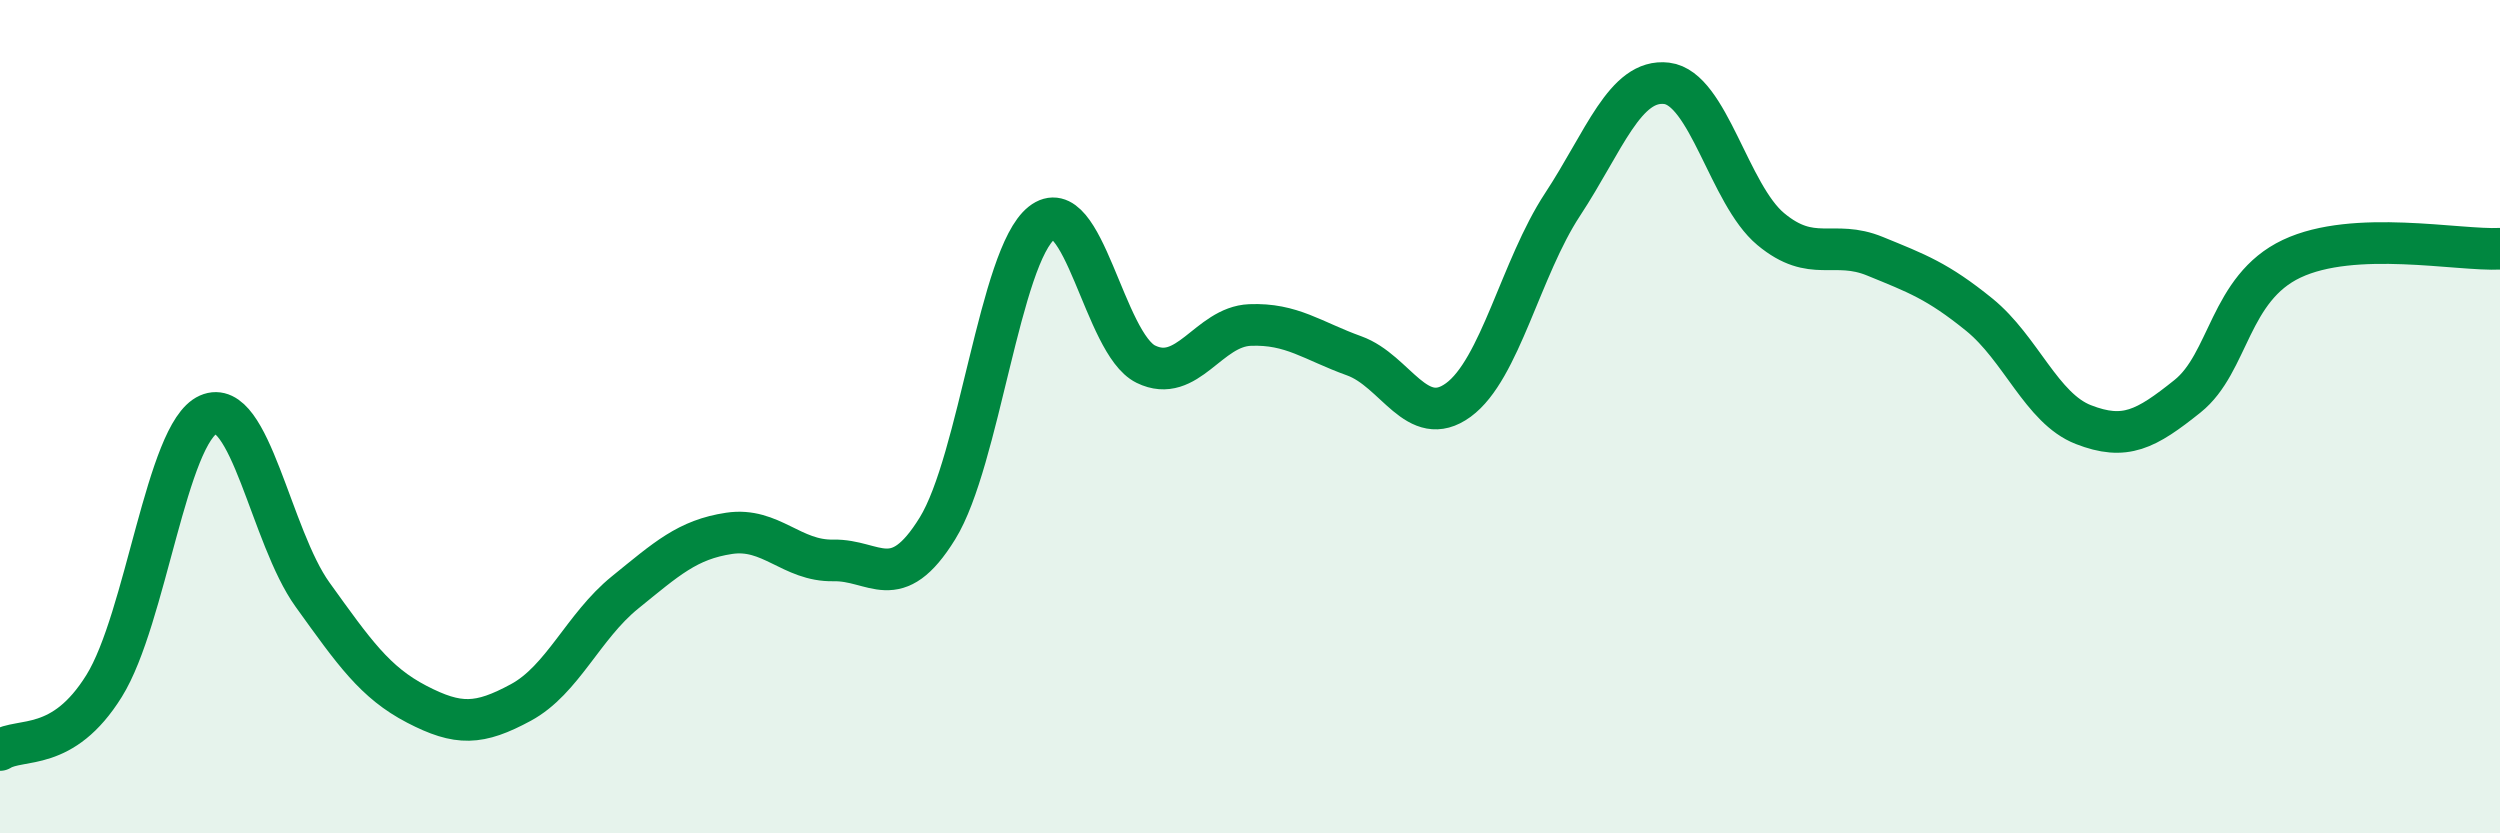
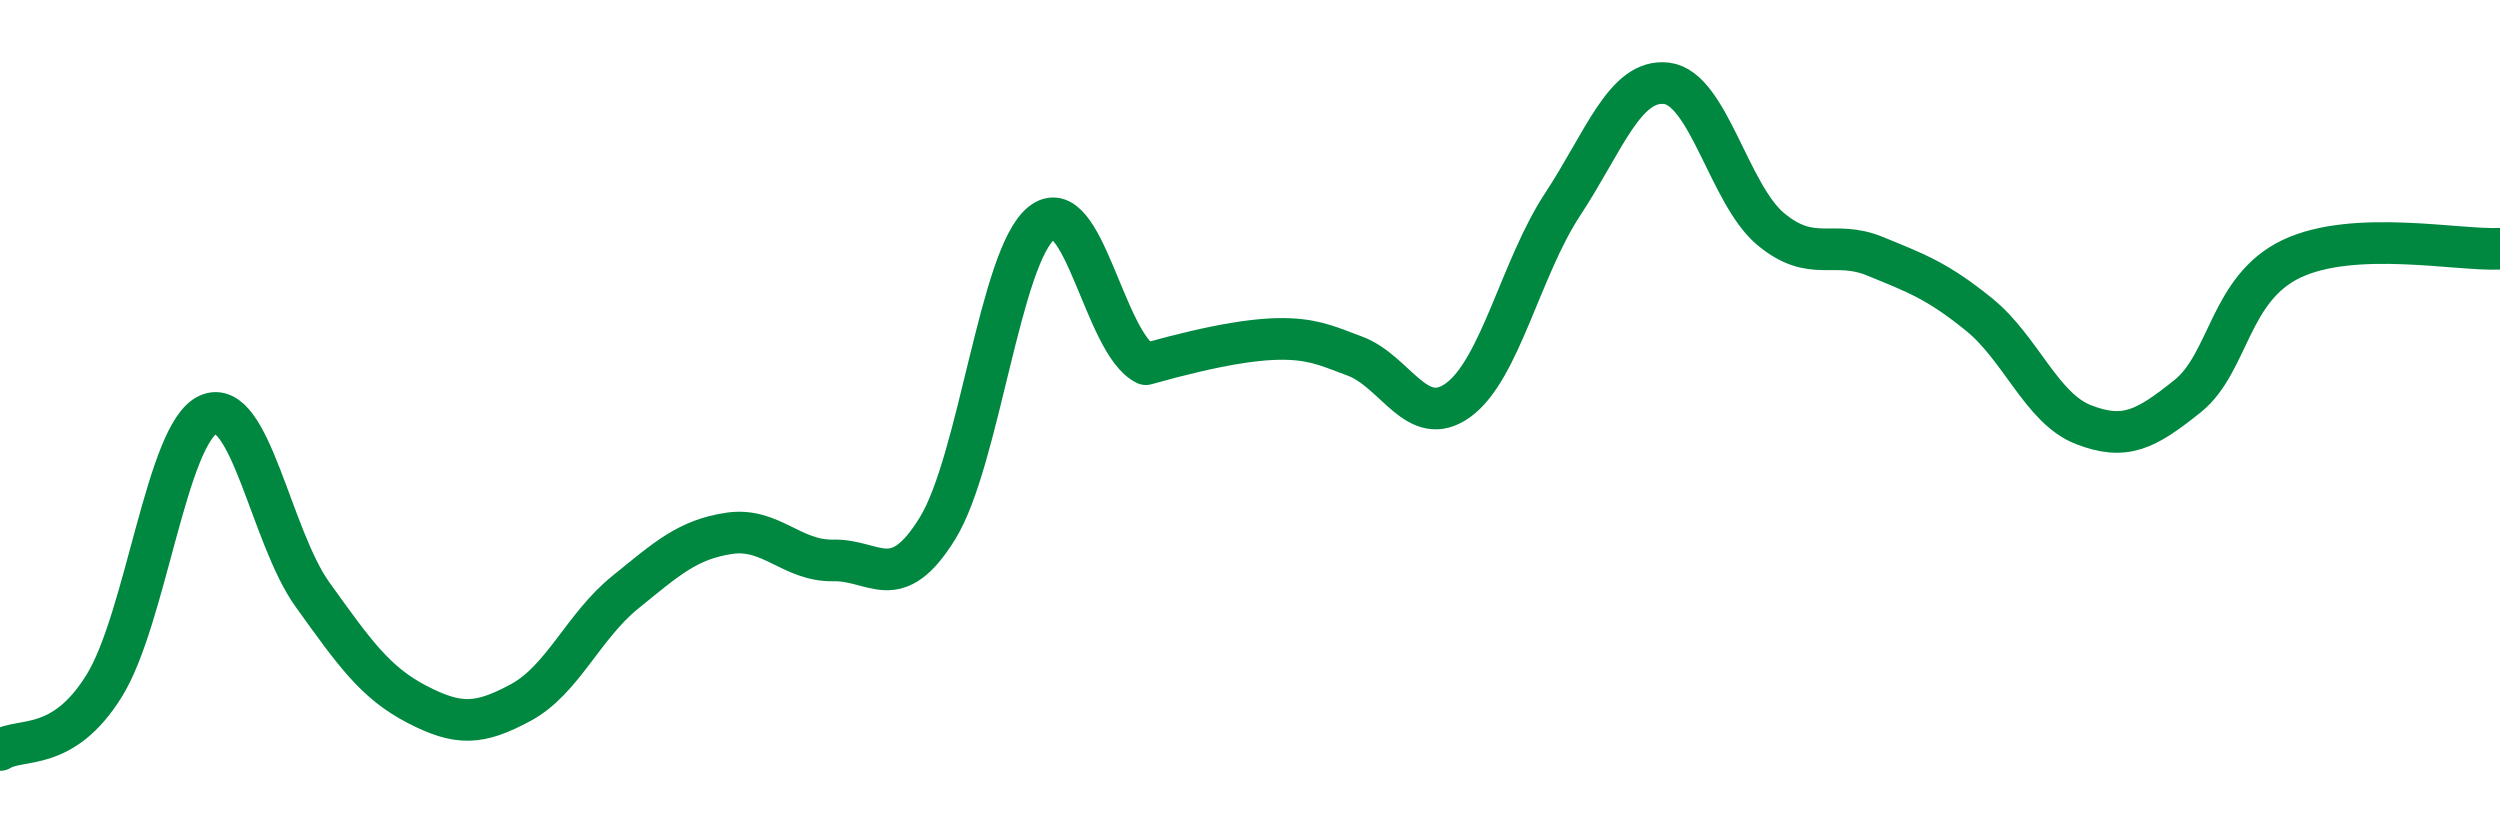
<svg xmlns="http://www.w3.org/2000/svg" width="60" height="20" viewBox="0 0 60 20">
-   <path d="M 0,18 C 0.5,17.69 1.5,18.07 2.5,16.46 C 3.5,14.85 4,10.39 5,9.95 C 6,9.51 6.5,12.88 7.5,14.27 C 8.5,15.66 9,16.38 10,16.9 C 11,17.42 11.5,17.4 12.5,16.86 C 13.5,16.32 14,15.03 15,14.22 C 16,13.41 16.5,12.95 17.5,12.8 C 18.5,12.65 19,13.47 20,13.45 C 21,13.43 21.5,14.3 22.5,12.68 C 23.5,11.06 24,6.14 25,5.35 C 26,4.56 26.5,8.25 27.5,8.74 C 28.5,9.23 29,7.84 30,7.8 C 31,7.76 31.5,8.18 32.5,8.54 C 33.5,8.9 34,10.33 35,9.6 C 36,8.87 36.5,6.43 37.5,4.91 C 38.5,3.39 39,1.88 40,2 C 41,2.12 41.5,4.67 42.5,5.5 C 43.5,6.33 44,5.74 45,6.15 C 46,6.56 46.5,6.74 47.5,7.55 C 48.5,8.36 49,9.8 50,10.19 C 51,10.58 51.5,10.31 52.5,9.51 C 53.5,8.71 53.5,6.92 55,6.21 C 56.5,5.5 59,6.02 60,5.97L60 20L0 20Z" fill="#008740" opacity="0.1" stroke-linecap="round" stroke-linejoin="round" />
-   <path d="M 0,18 C 0.5,17.69 1.5,18.07 2.5,16.46 C 3.5,14.85 4,10.39 5,9.95 C 6,9.51 6.5,12.88 7.5,14.27 C 8.5,15.66 9,16.38 10,16.9 C 11,17.42 11.5,17.4 12.5,16.86 C 13.5,16.32 14,15.03 15,14.22 C 16,13.41 16.5,12.95 17.5,12.8 C 18.5,12.65 19,13.47 20,13.45 C 21,13.43 21.5,14.3 22.5,12.68 C 23.5,11.06 24,6.14 25,5.35 C 26,4.56 26.5,8.25 27.5,8.74 C 28.5,9.23 29,7.84 30,7.8 C 31,7.76 31.5,8.18 32.5,8.54 C 33.5,8.9 34,10.33 35,9.6 C 36,8.87 36.5,6.43 37.5,4.91 C 38.5,3.39 39,1.88 40,2 C 41,2.12 41.5,4.67 42.5,5.5 C 43.5,6.33 44,5.74 45,6.15 C 46,6.56 46.5,6.74 47.5,7.55 C 48.5,8.36 49,9.8 50,10.19 C 51,10.58 51.5,10.31 52.5,9.51 C 53.5,8.71 53.5,6.92 55,6.21 C 56.5,5.5 59,6.02 60,5.97" stroke="#008740" stroke-width="1" fill="none" stroke-linecap="round" stroke-linejoin="round" />
+   <path d="M 0,18 C 0.5,17.69 1.5,18.07 2.5,16.46 C 3.5,14.85 4,10.39 5,9.95 C 6,9.51 6.5,12.88 7.5,14.27 C 8.5,15.66 9,16.38 10,16.9 C 11,17.42 11.5,17.4 12.5,16.86 C 13.5,16.32 14,15.03 15,14.22 C 16,13.41 16.5,12.95 17.5,12.8 C 18.5,12.65 19,13.47 20,13.45 C 21,13.43 21.5,14.3 22.5,12.68 C 23.5,11.06 24,6.14 25,5.35 C 26,4.56 26.5,8.25 27.5,8.74 C 31,7.76 31.5,8.18 32.5,8.54 C 33.5,8.9 34,10.33 35,9.6 C 36,8.87 36.5,6.43 37.5,4.91 C 38.5,3.39 39,1.88 40,2 C 41,2.12 41.5,4.67 42.5,5.5 C 43.5,6.33 44,5.74 45,6.15 C 46,6.56 46.5,6.74 47.5,7.55 C 48.5,8.36 49,9.8 50,10.19 C 51,10.58 51.5,10.31 52.5,9.51 C 53.5,8.71 53.5,6.92 55,6.21 C 56.5,5.5 59,6.02 60,5.97" stroke="#008740" stroke-width="1" fill="none" stroke-linecap="round" stroke-linejoin="round" />
</svg>